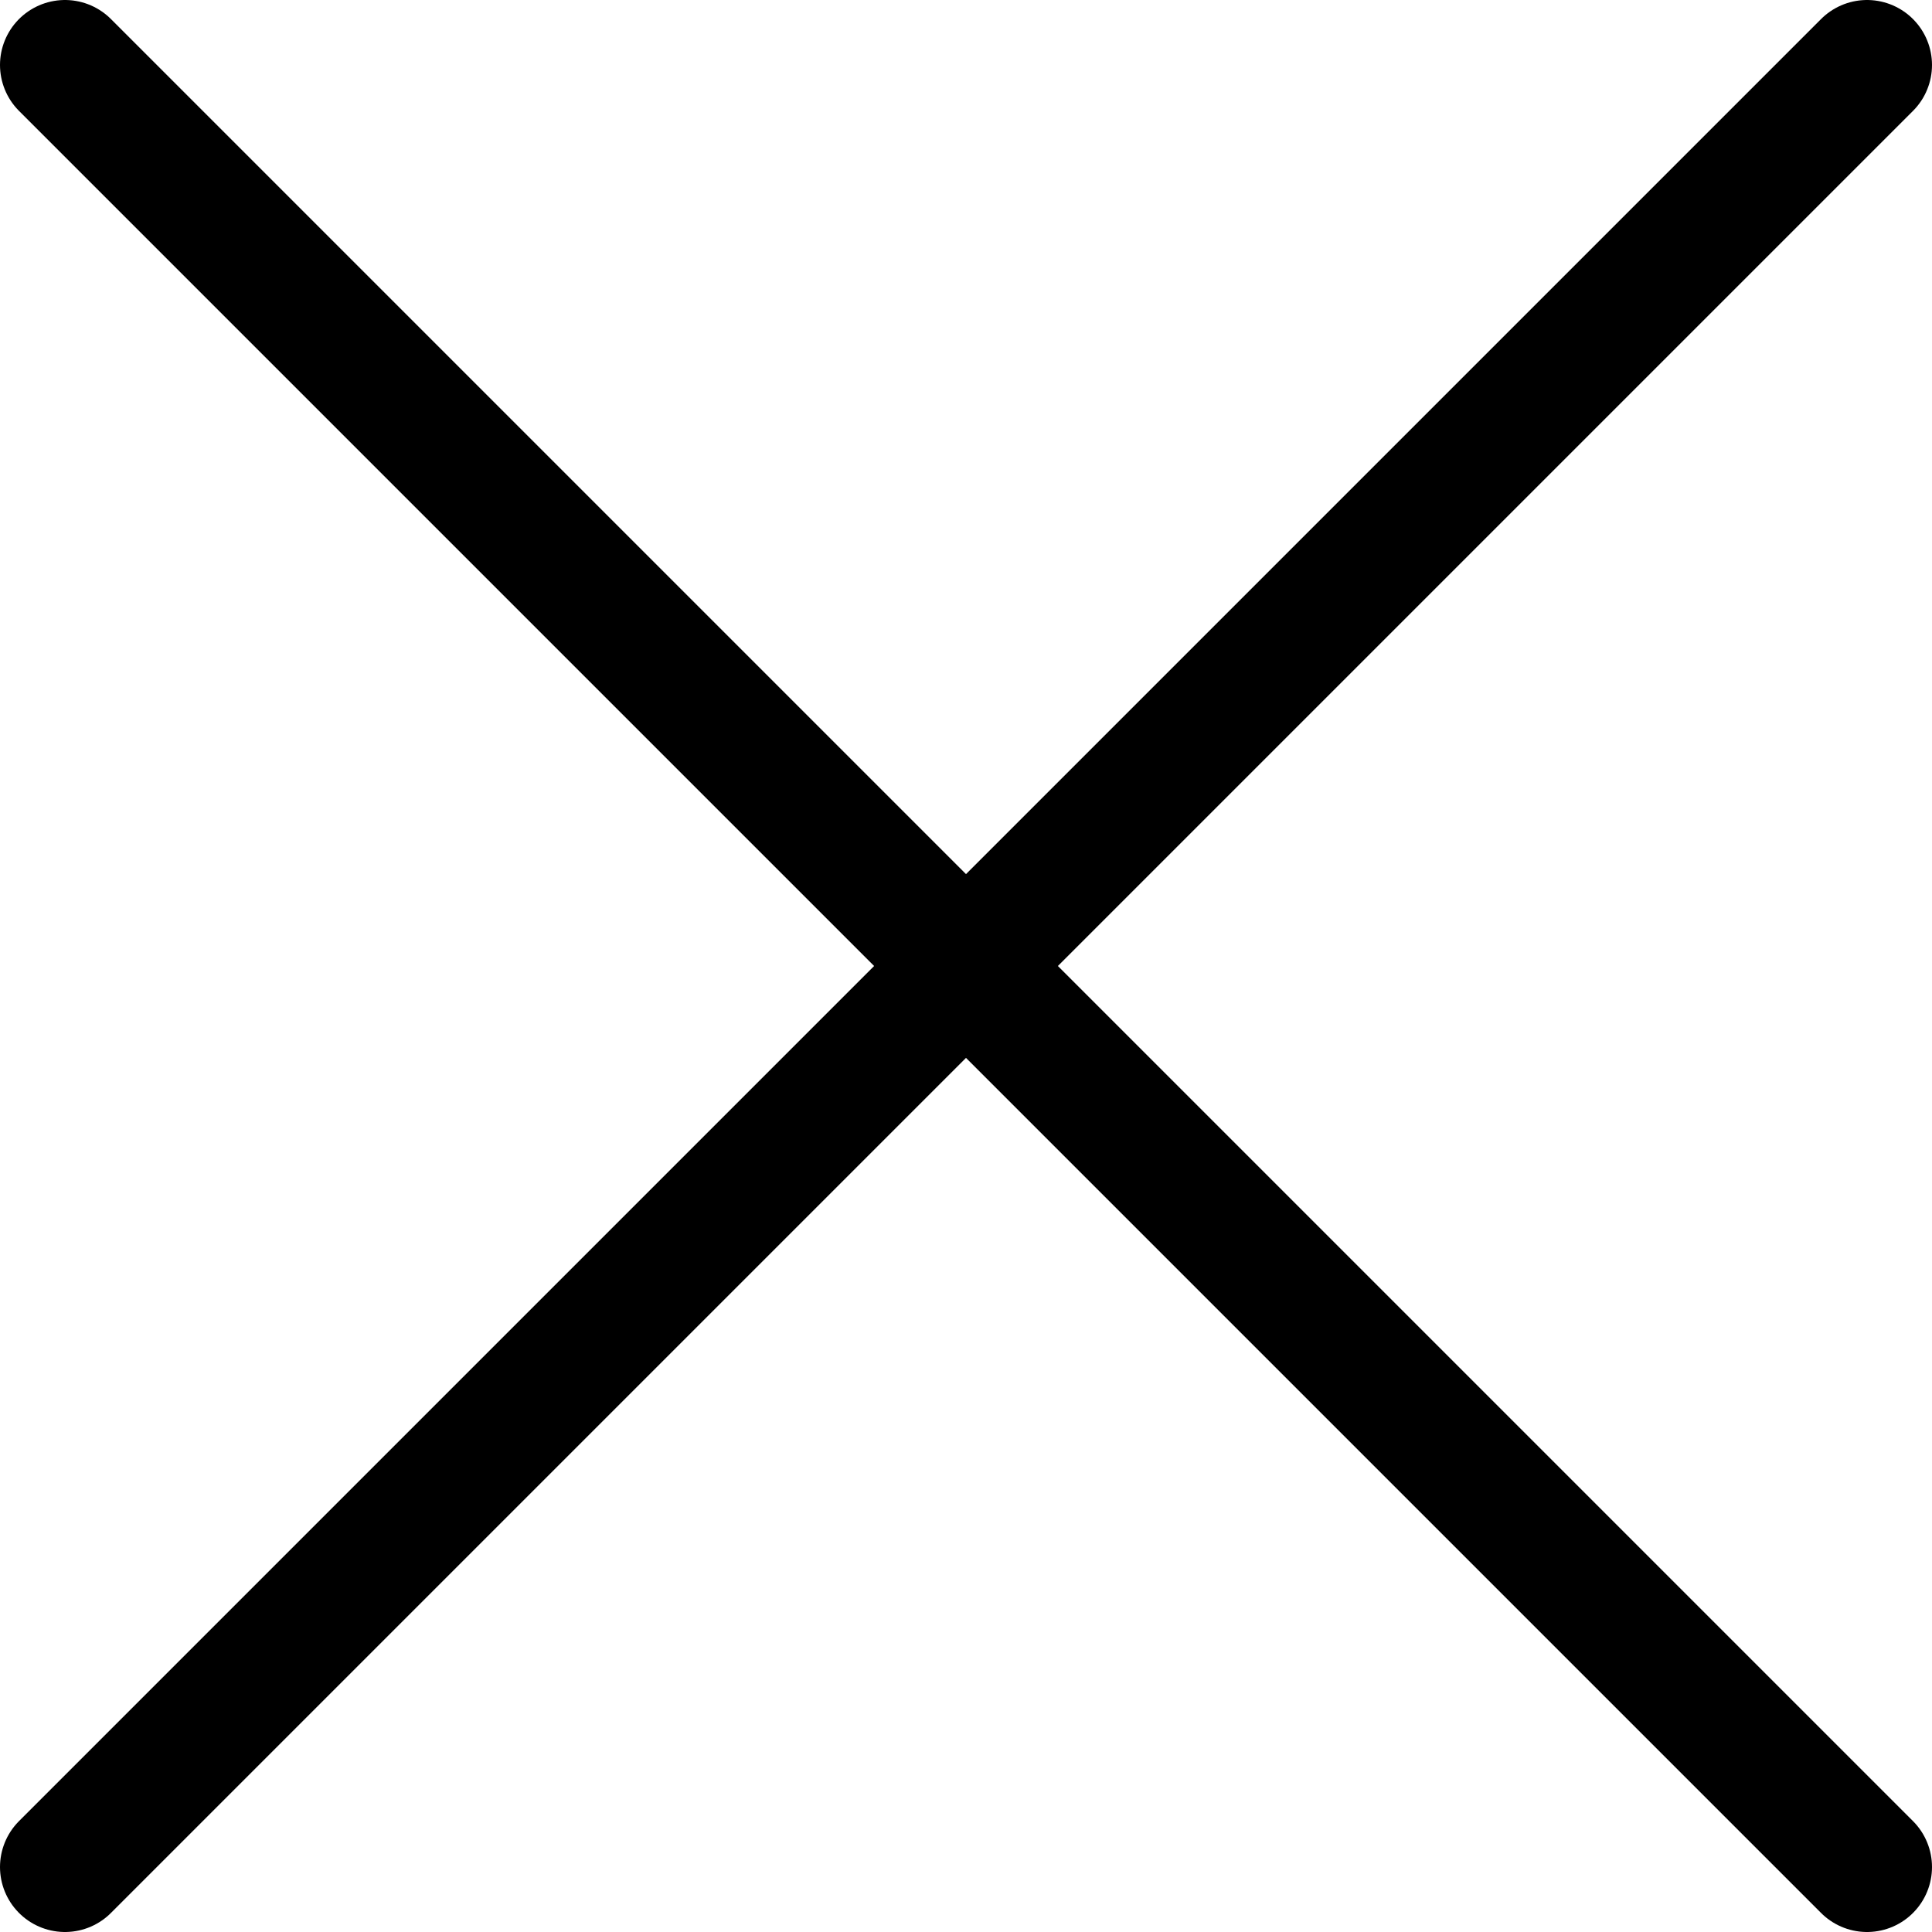
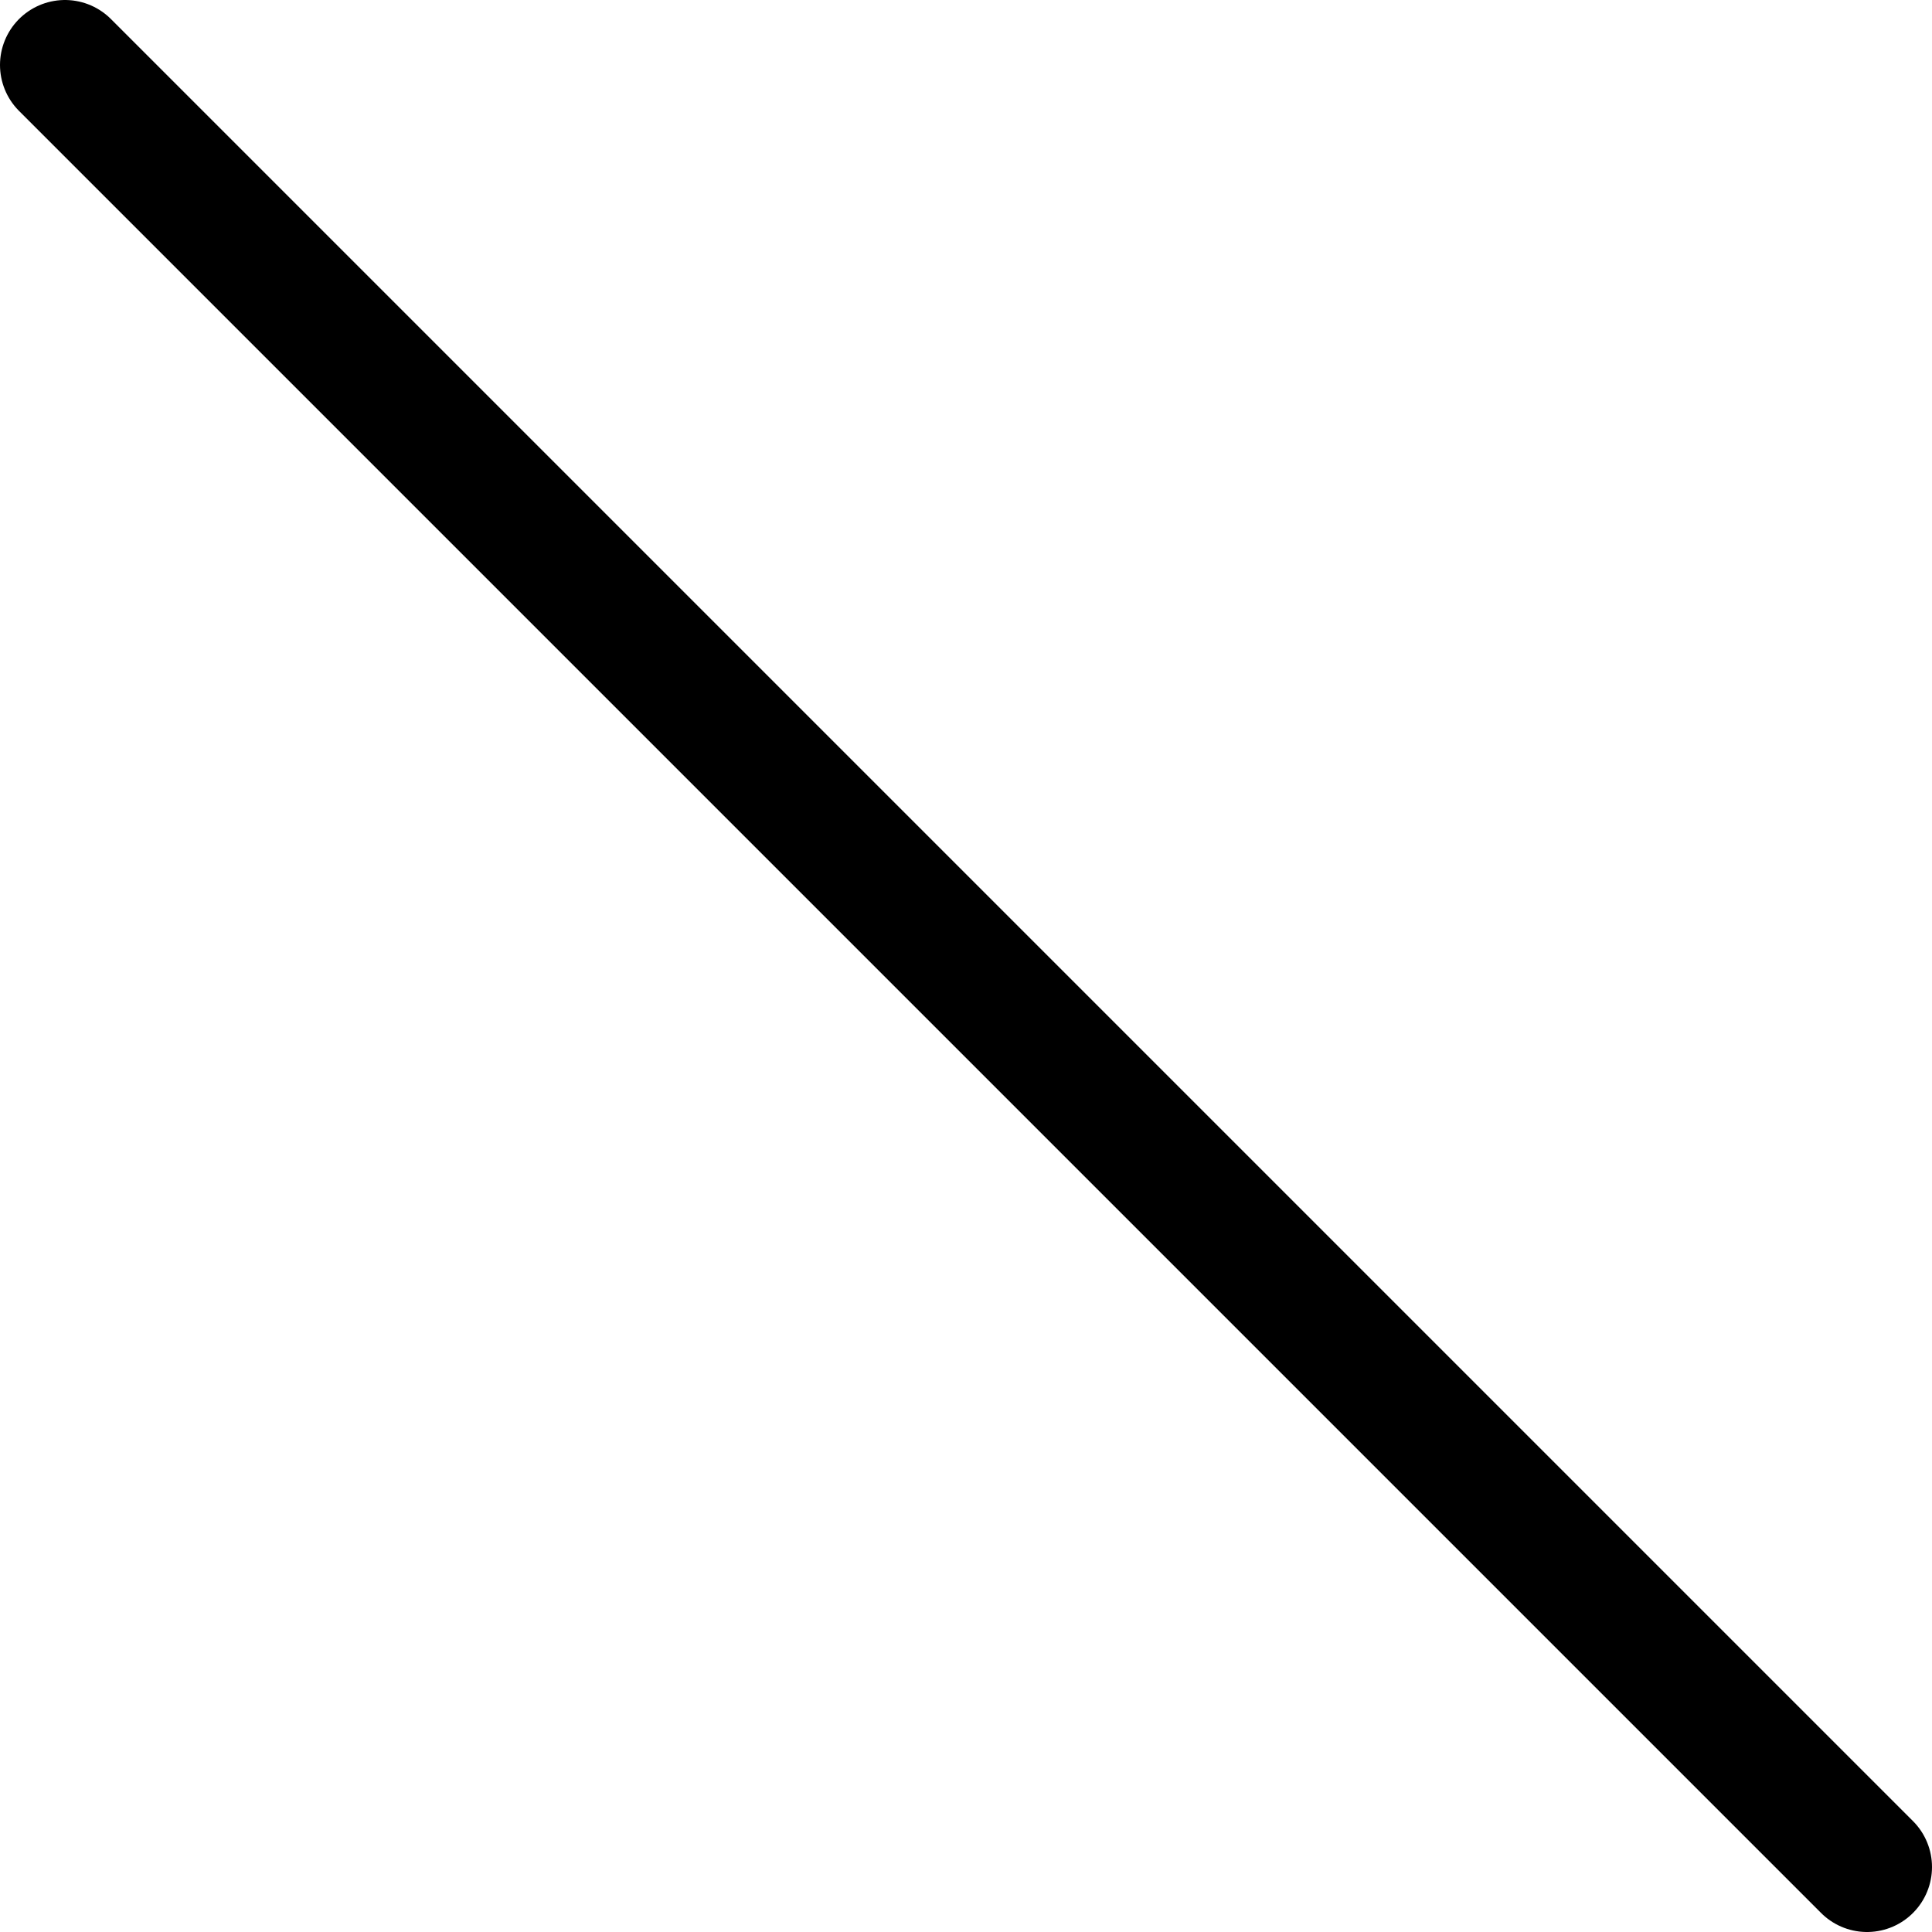
<svg xmlns="http://www.w3.org/2000/svg" id="svg135" viewBox="0 0 594.67 594.67">
  <defs>
    <style>
      .cls-1 {
        fill: none;
        stroke: #000;
        stroke-linecap: round;
        stroke-linejoin: round;
        stroke-width: 40px;
      }
    </style>
  </defs>
  <g id="g141">
    <g id="g143">
-       <path id="path145" class="cls-1" d="M574.67,20L20,574.67" />
-     </g>
+       </g>
    <g id="g147">
      <path id="path149" class="cls-1" d="M574.67,574.67L20,20" />
    </g>
  </g>
</svg>